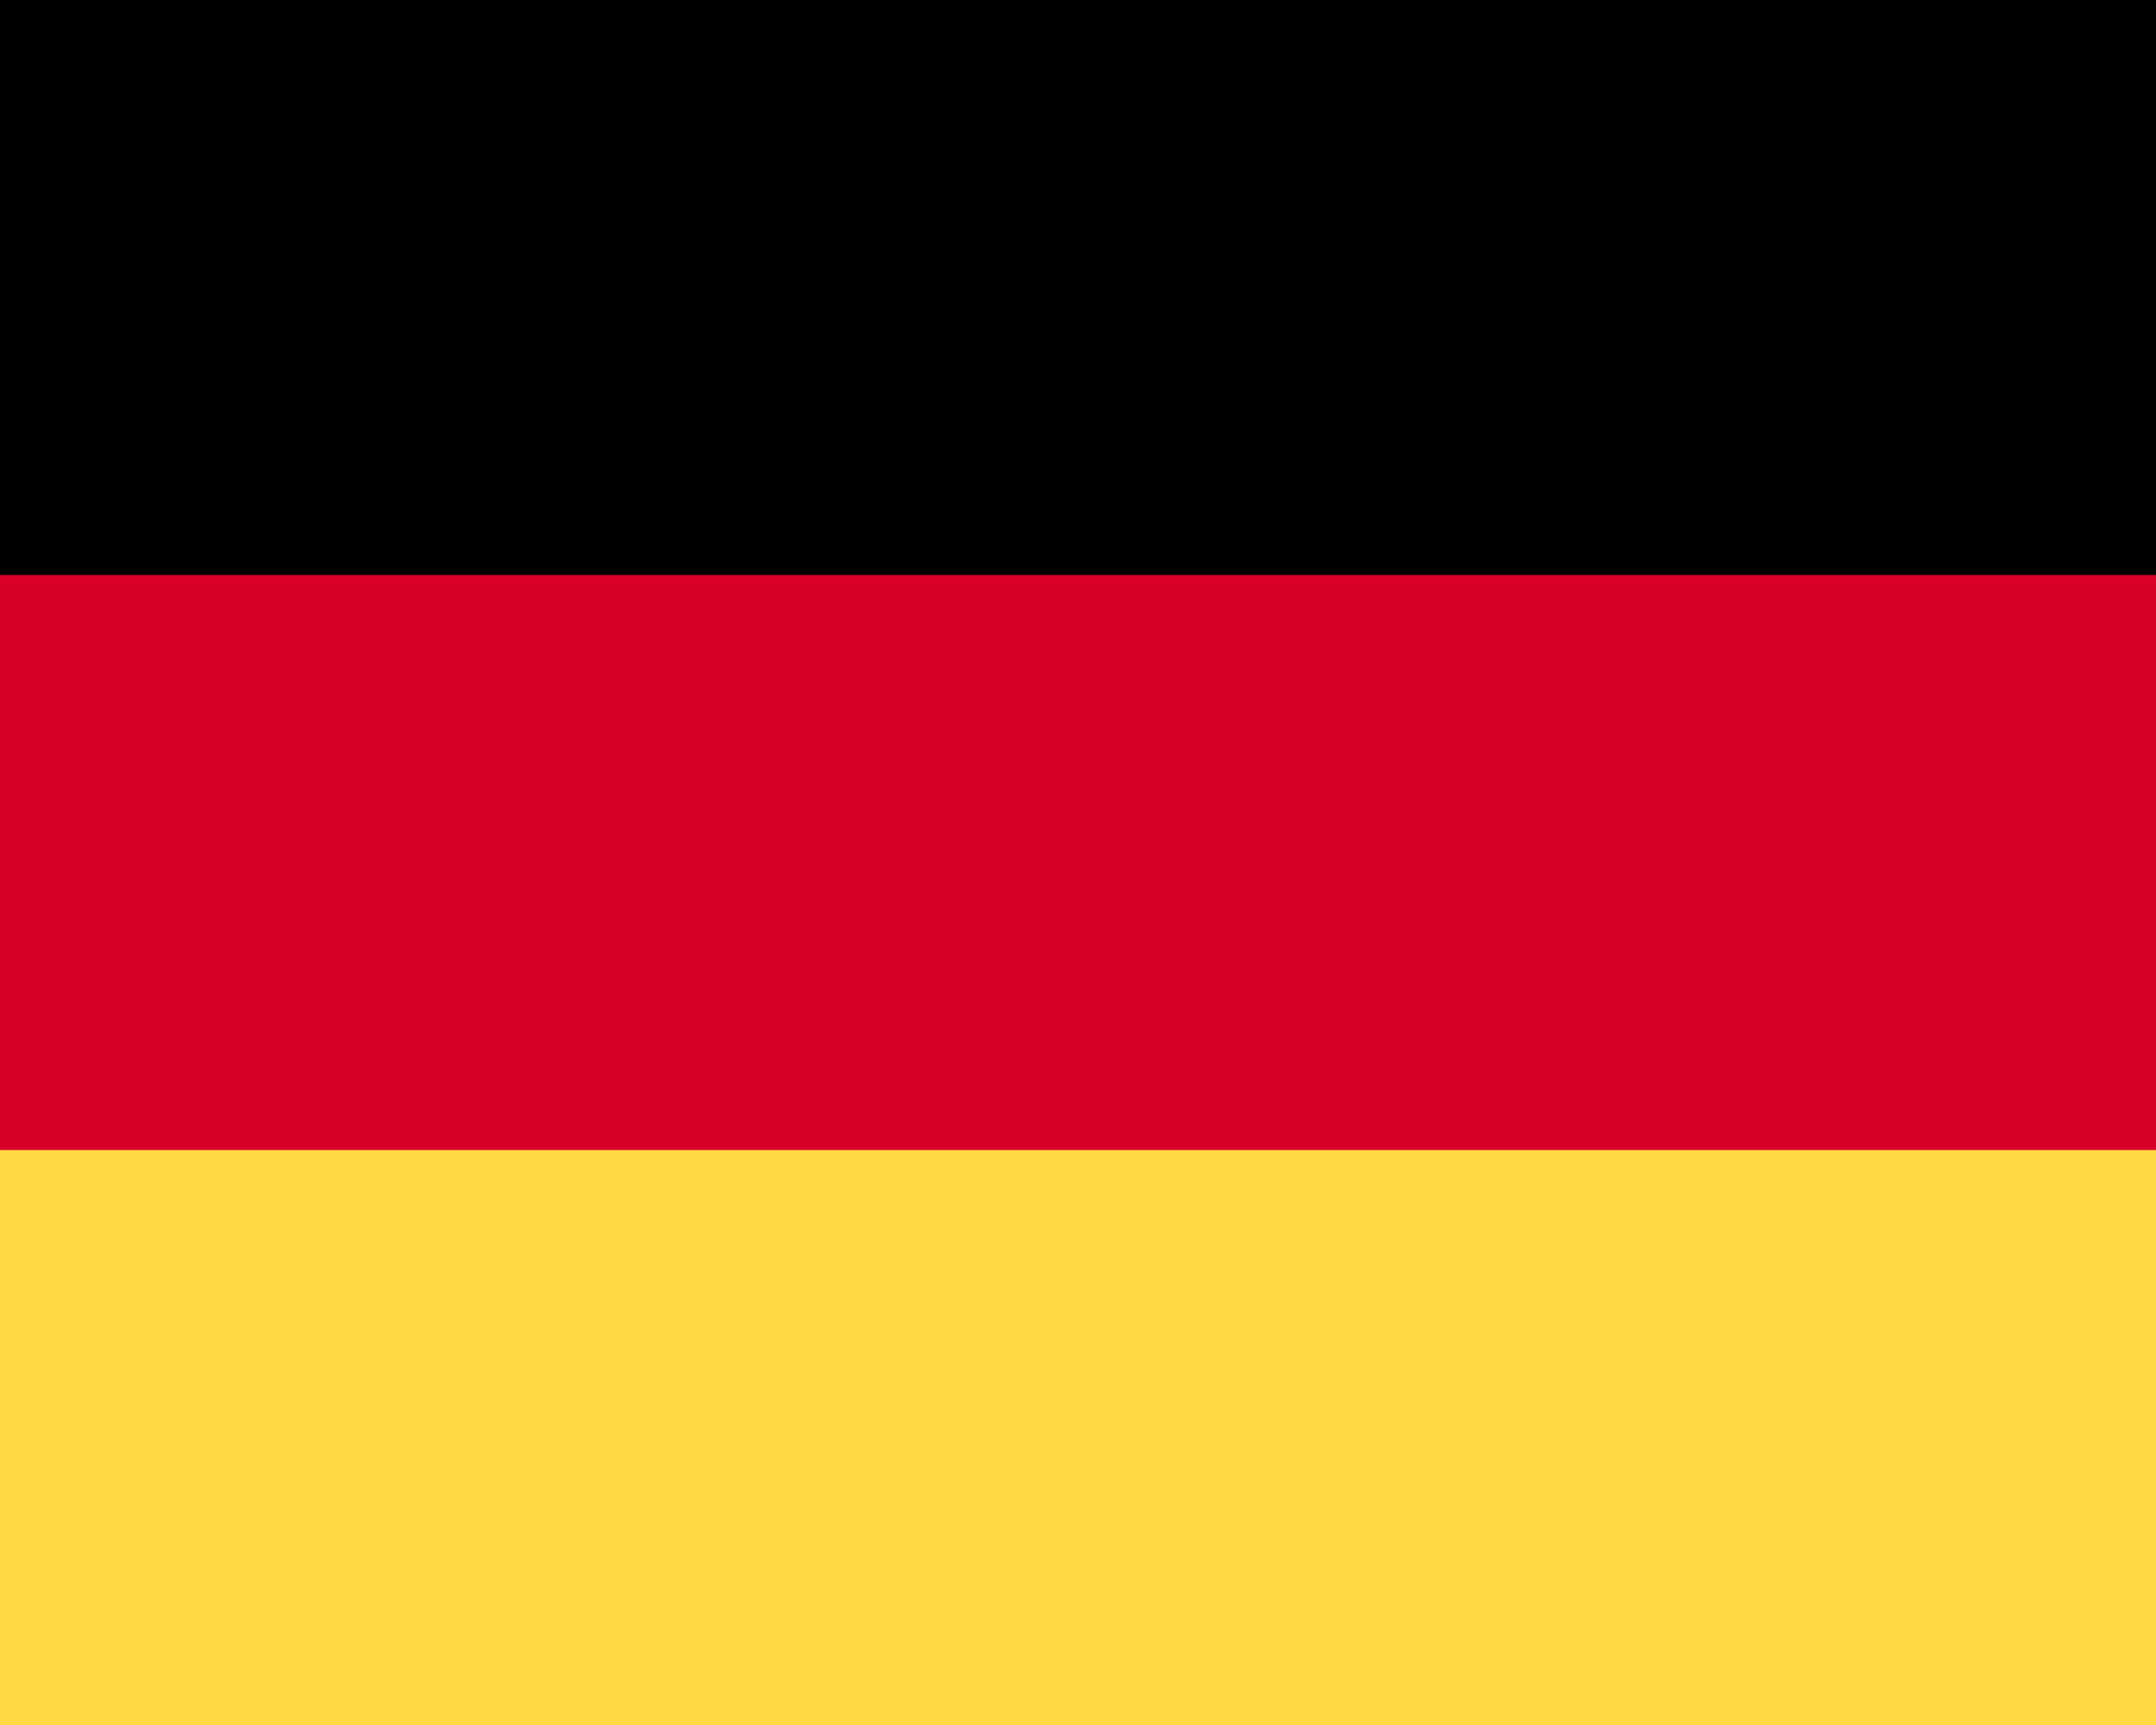
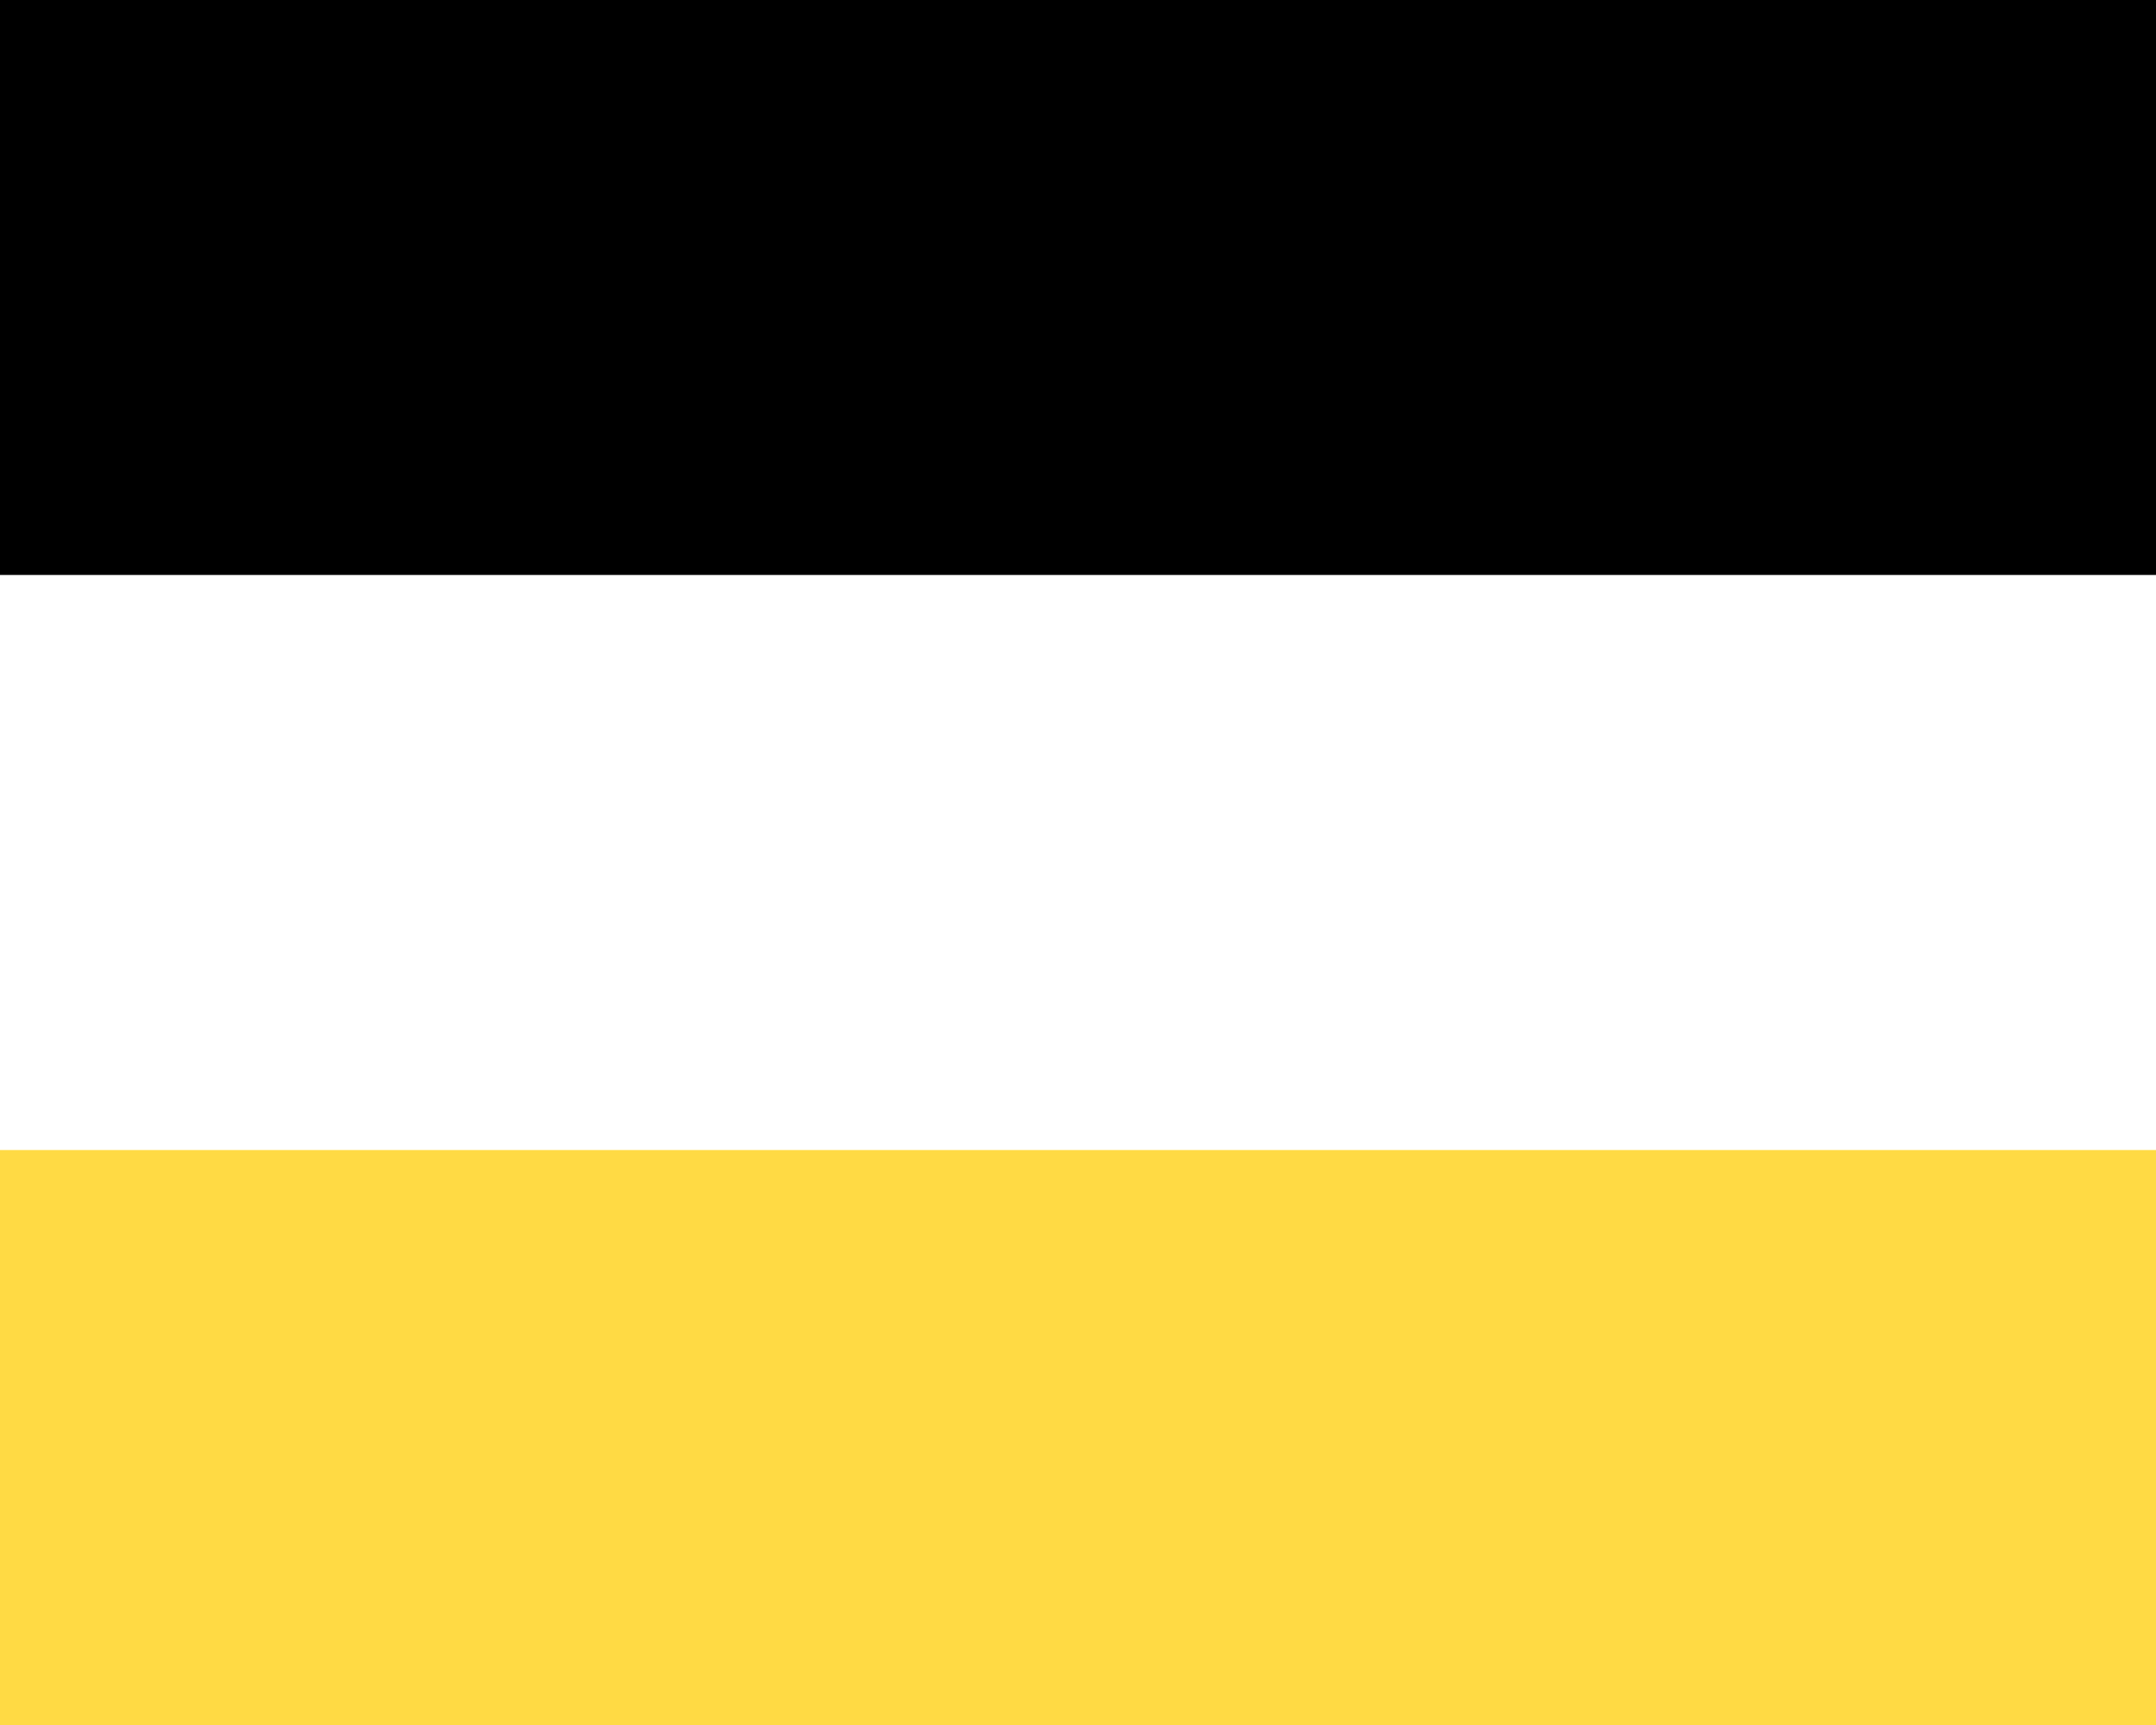
<svg xmlns="http://www.w3.org/2000/svg" width="20" height="16" viewBox="0 0 20 16" fill="none">
-   <path d="M20 0H0V16H20V0Z" fill="#D80027" />
  <path d="M20 0H0V5.333H20V0Z" fill="black" />
  <path d="M20 10.667H0V16H20V10.667Z" fill="#FFDA44" />
</svg>